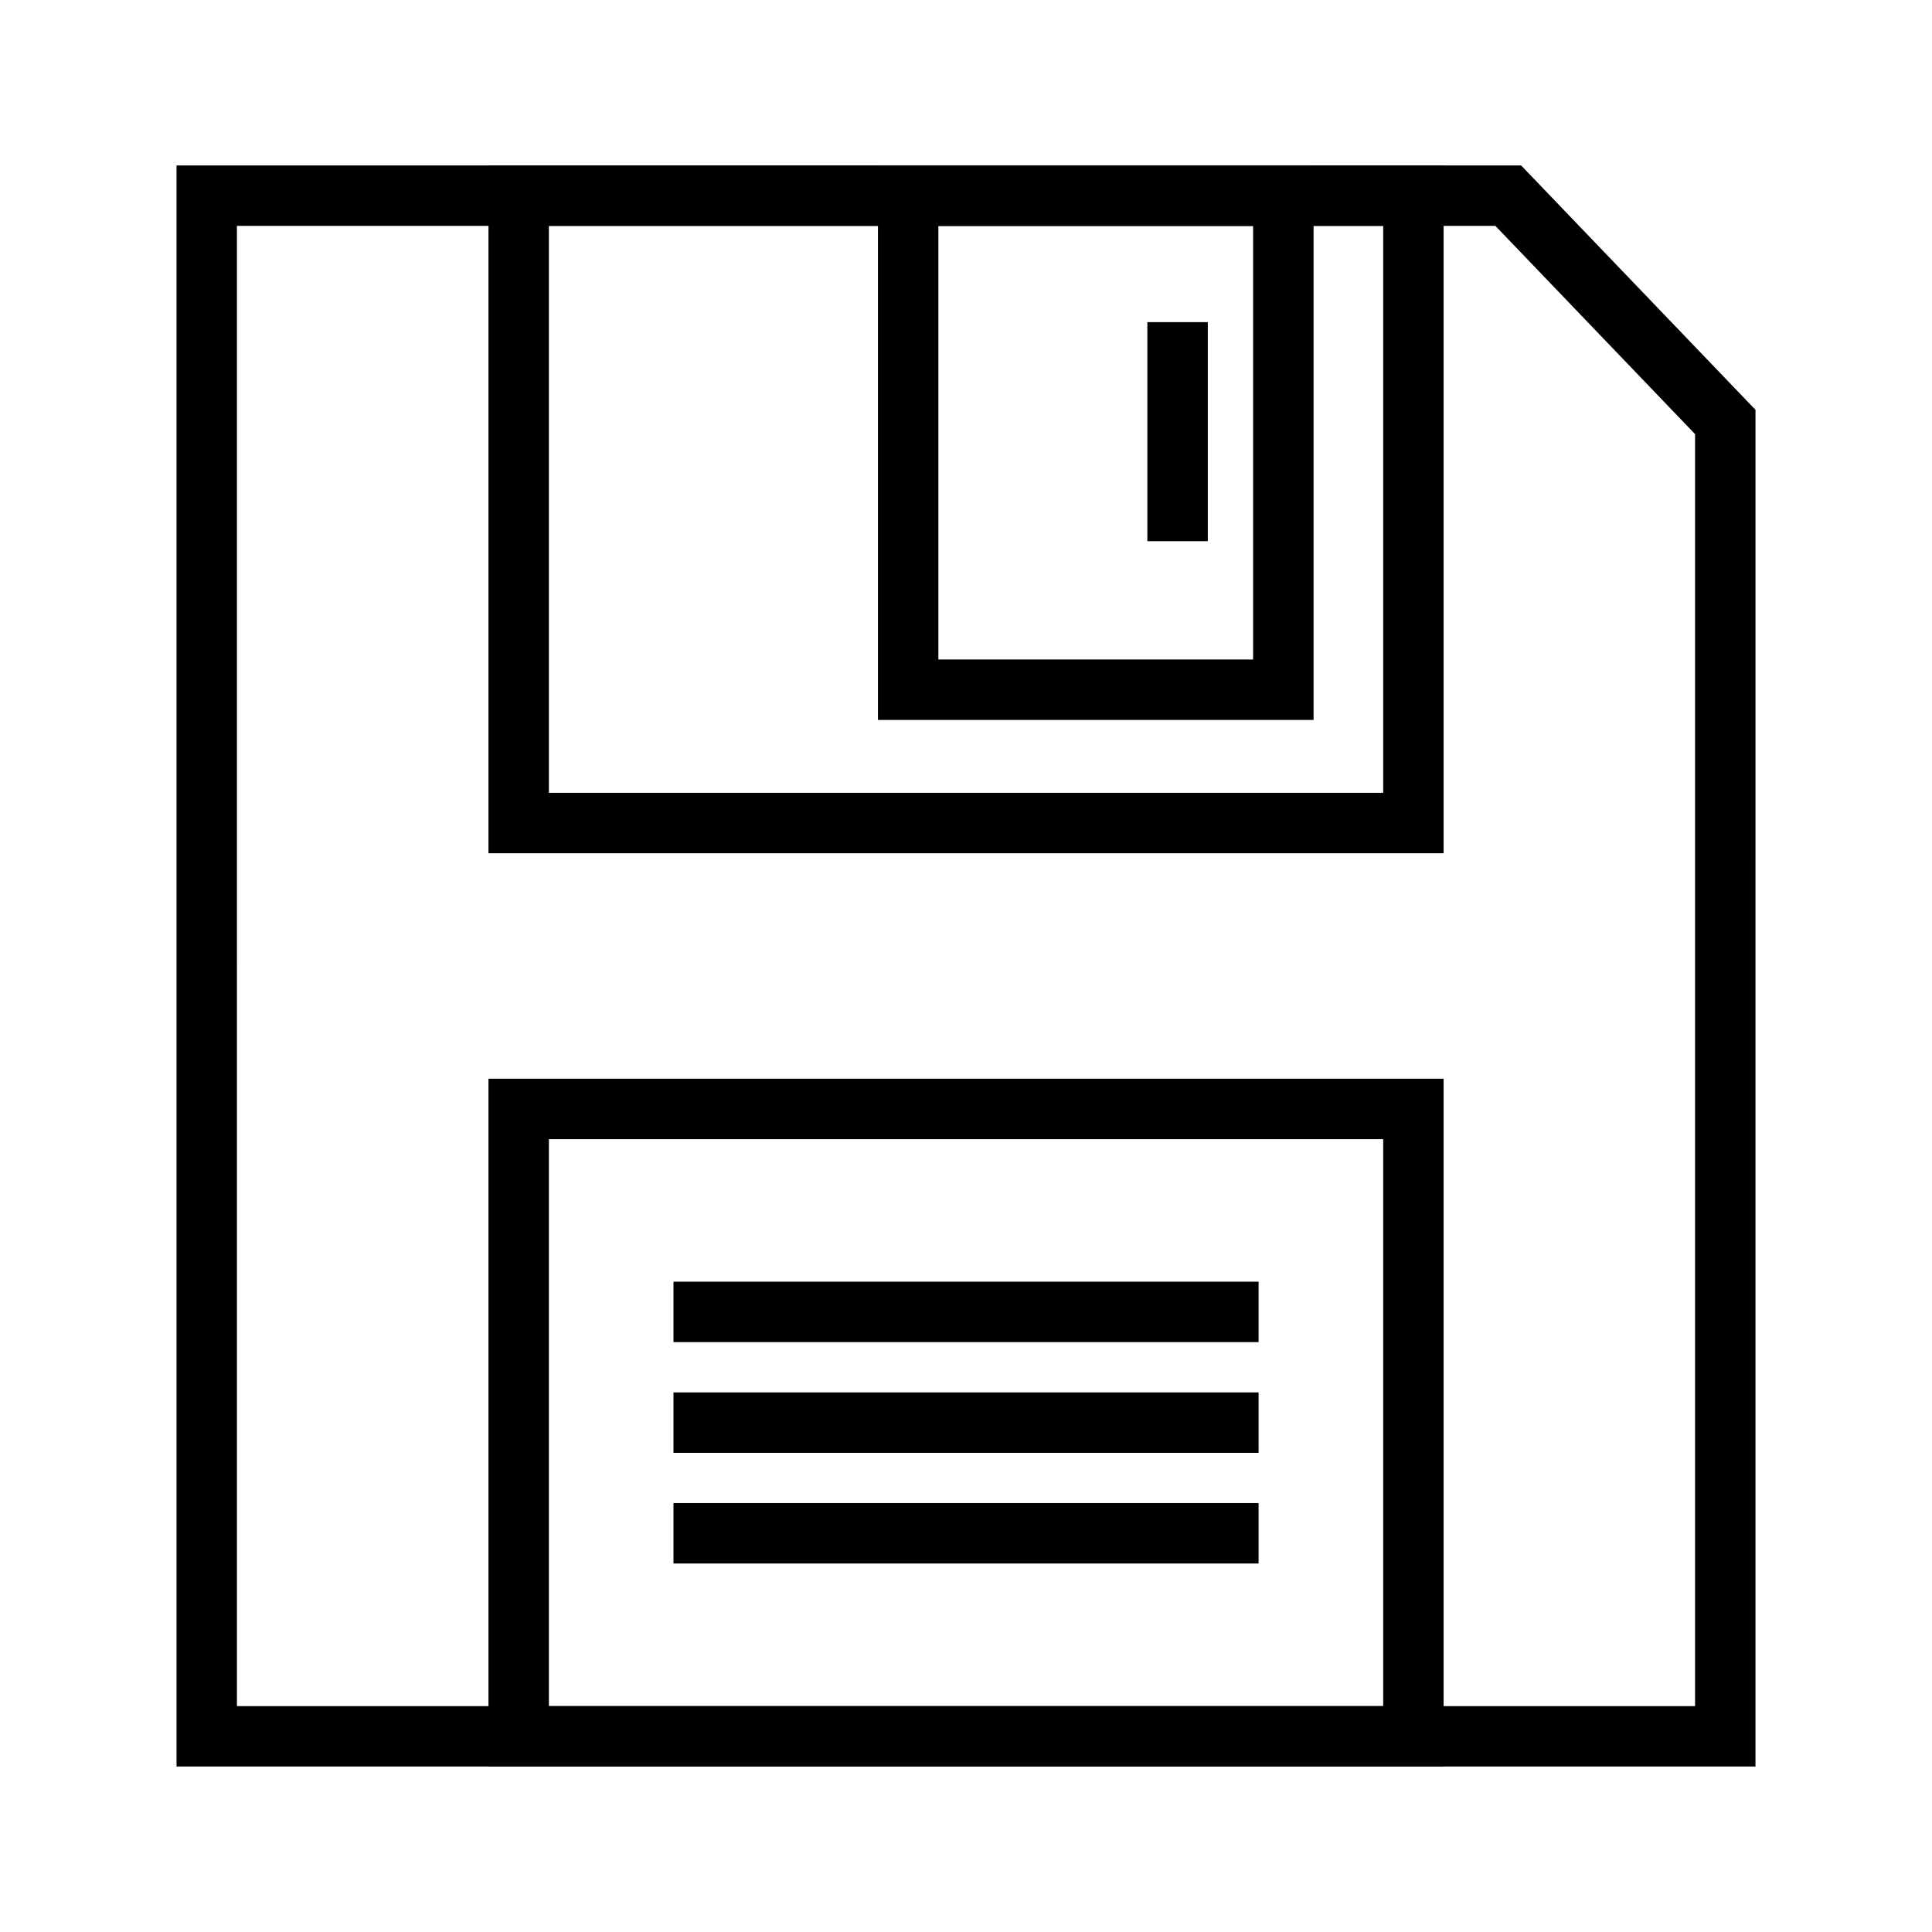
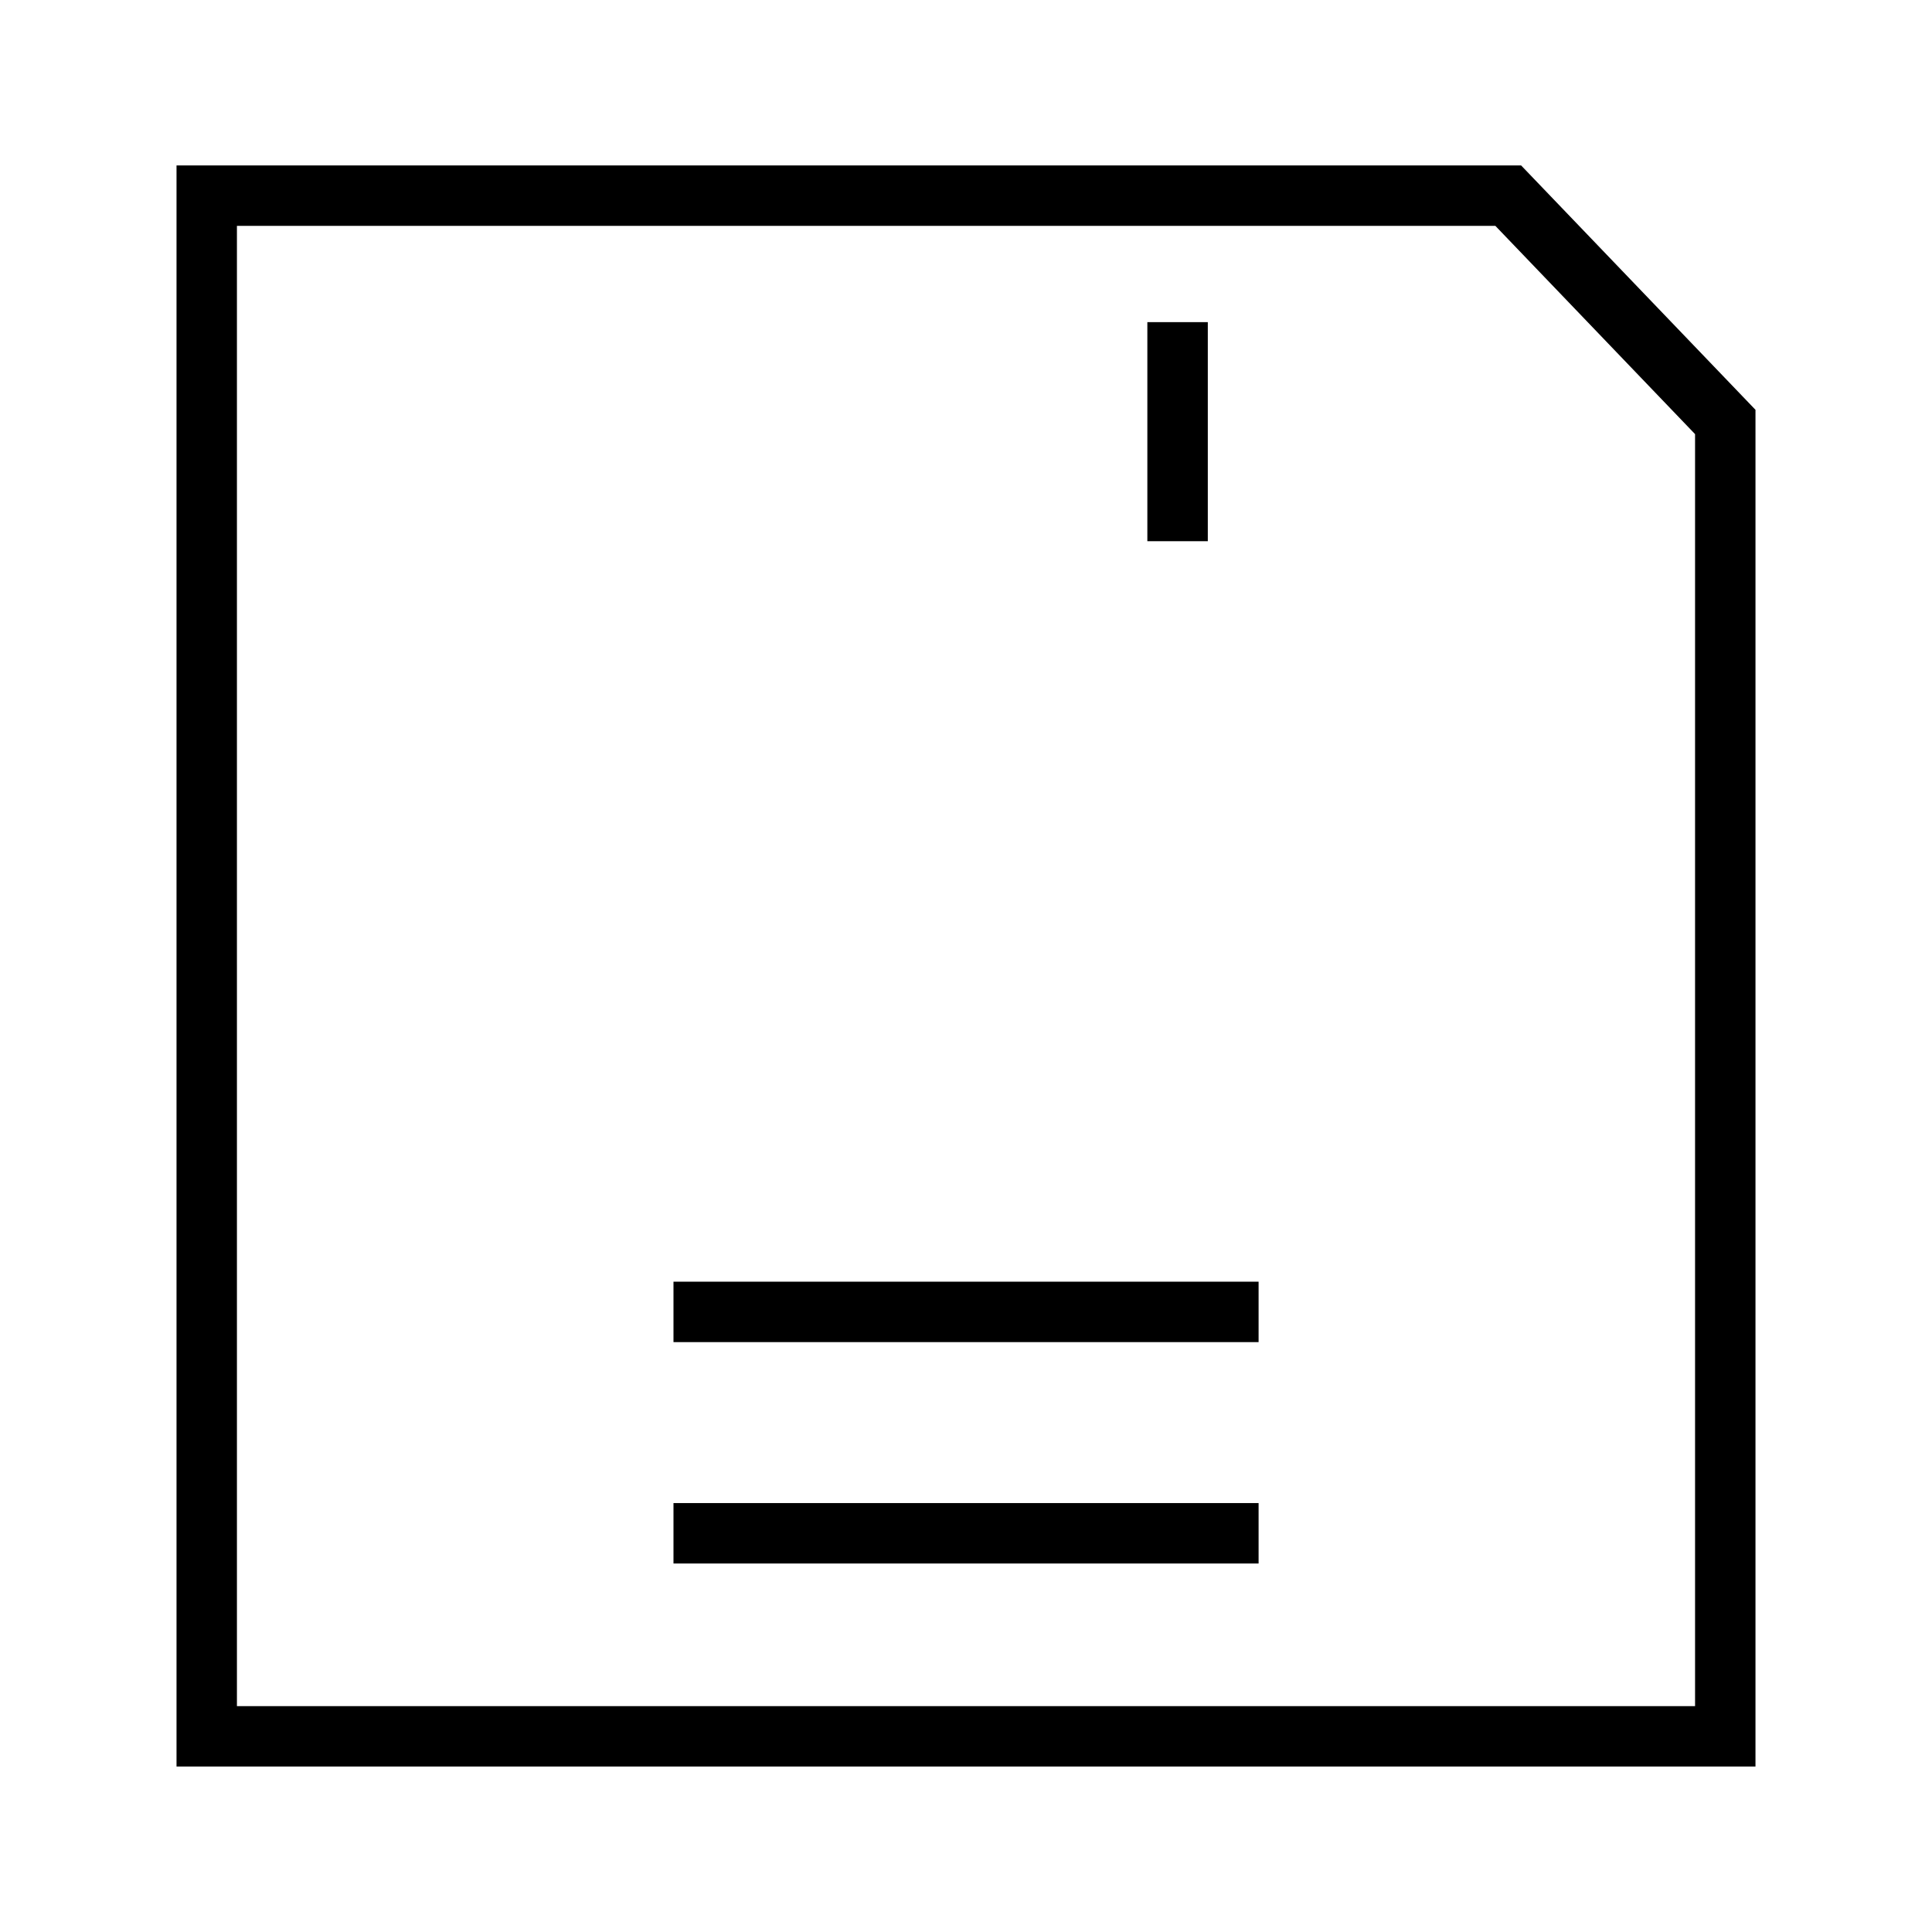
<svg xmlns="http://www.w3.org/2000/svg" fill="#000000" width="800px" height="800px" version="1.1" viewBox="144 144 512 512">
  <g>
    <path d="m609.22 612.15h-418.44v-424.31h356.33l62.113 64.766zm-402.43-16.012h386.42v-337.09l-52.922-55.191h-333.5z" />
-     <path d="m526.57 612.15h-253.12v-182.28h253.12zm-237.11-16.012h221.1v-150.25h-221.1z" />
-     <path d="m526.57 370.12h-253.12v-182.27h253.12zm-237.11-16.012h221.1v-150.25h-221.1z" />
-     <path d="m322.48 513h155.06v16.016h-155.06z" />
    <path d="m322.48 483.66h155.06v16.016h-155.06z" />
-     <path d="m322.48 542.33h155.06v16.016h-155.06z" />
-     <path d="m492.1 334.79h-115.43v-146.95h115.44v146.95zm-99.422-16.016h83.406v-114.92h-83.406z" />
+     <path d="m322.48 542.33h155.06v16.016h-155.06" />
    <path d="m448.06 229.37h16.02v58.055h-16.02z" />
  </g>
</svg>